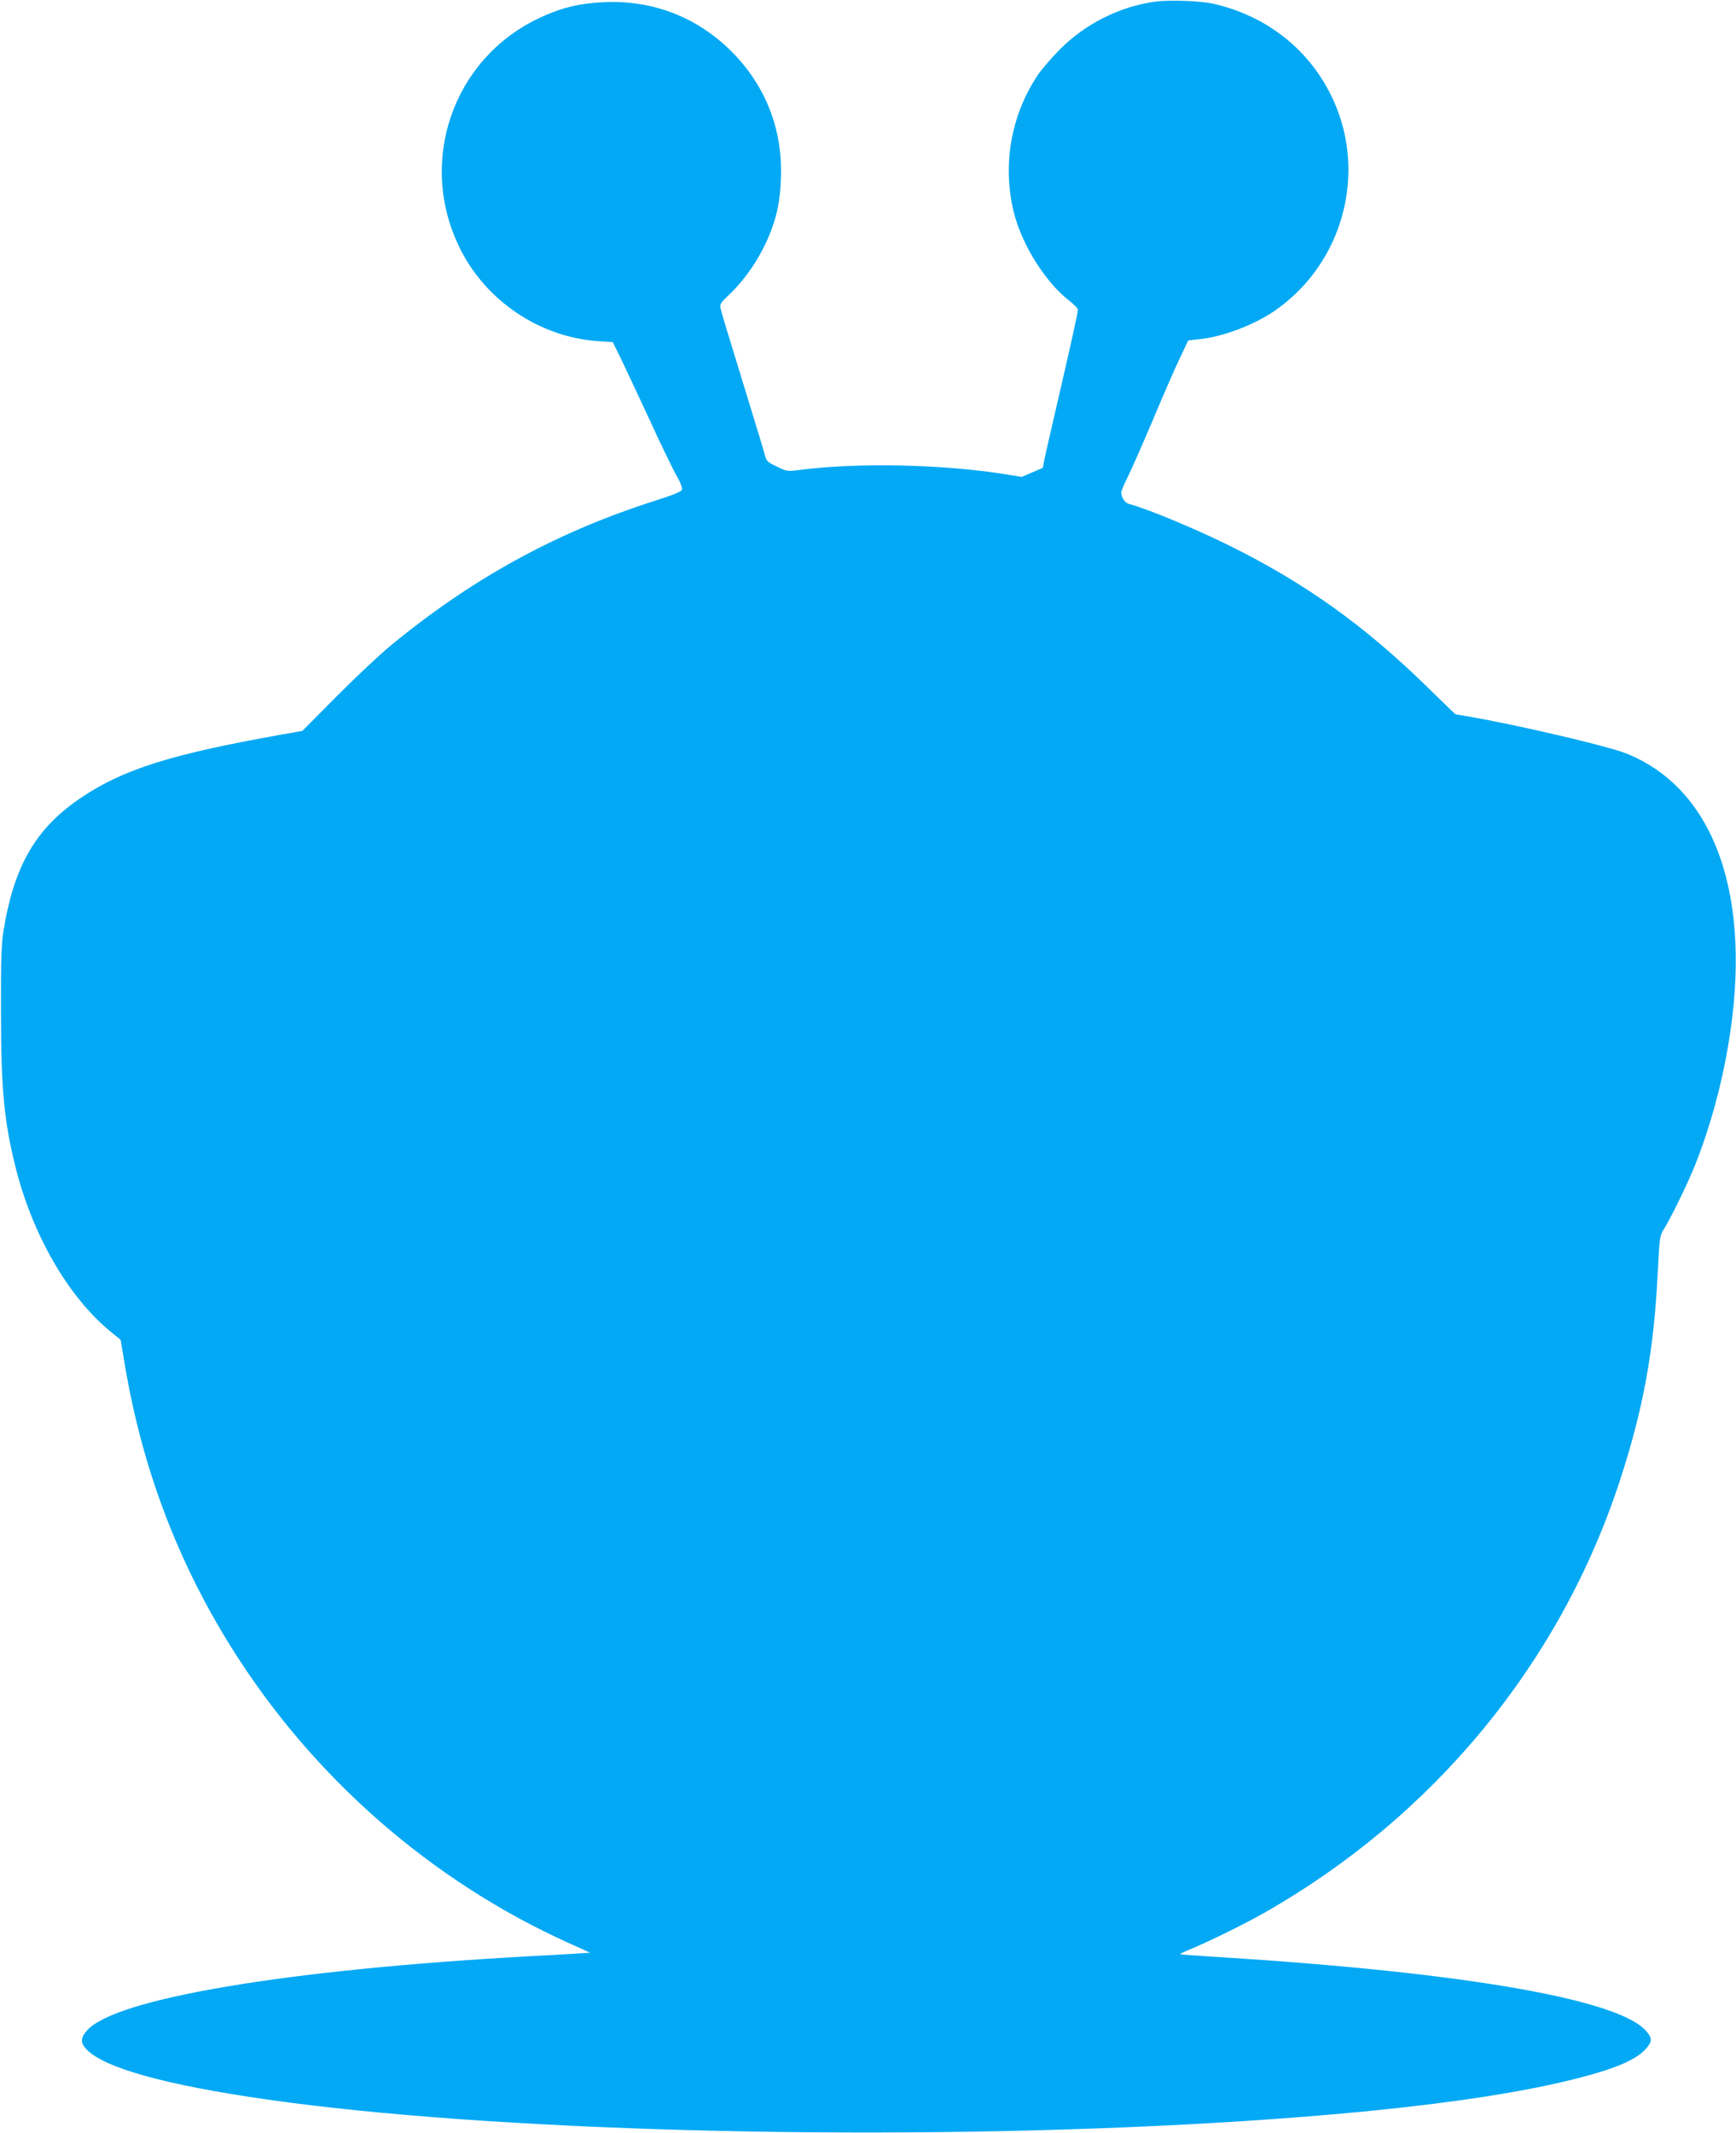
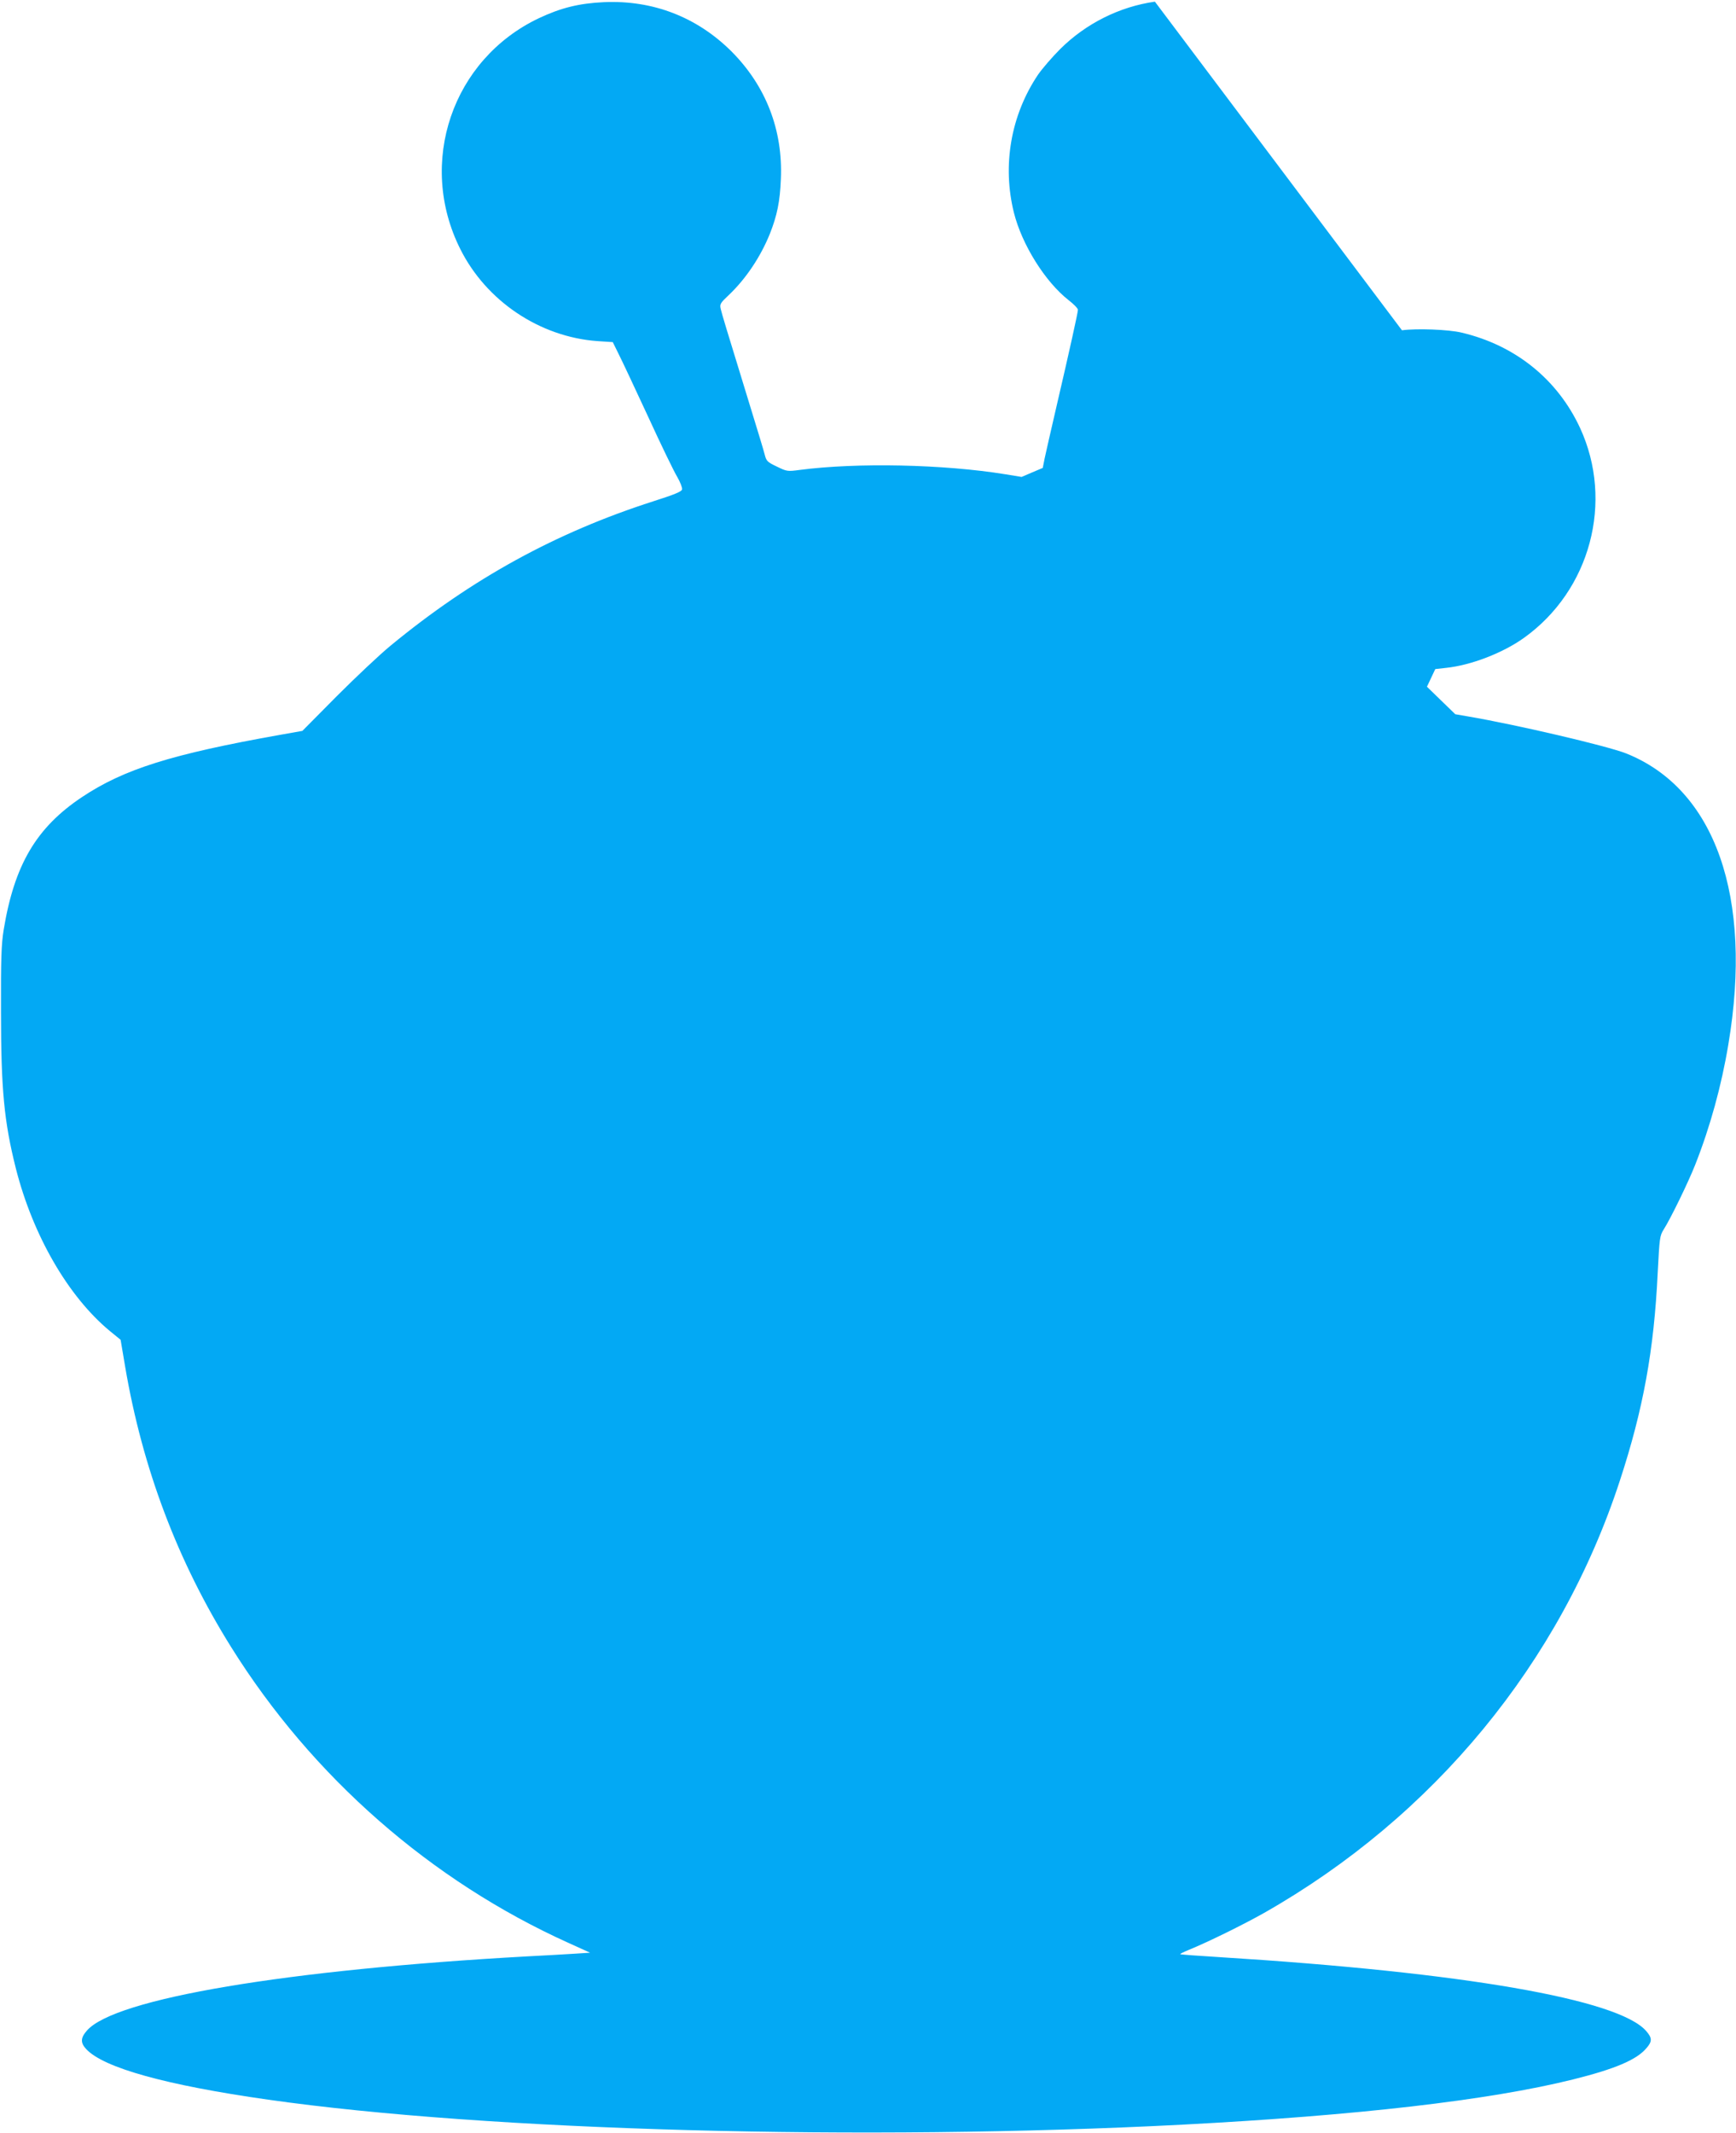
<svg xmlns="http://www.w3.org/2000/svg" version="1.0" width="1042pt" height="1280pt" viewBox="0 0 1042 1280" preserveAspectRatio="xMidYMid meet">
  <g transform="translate(0,1280) scale(0.1,-0.1)" fill="#03a9f4" stroke="none">
-     <path d="M6932 12790 c-212 -30 -414 -131 -568 -284 -50 -50 -110 -120 -134 -155 -163 -243 -215 -544 -144 -828 48 -191 187 -414 329 -525 30 -23 55 -49 55 -57 0 -17 -52 -251 -130 -586 -32 -137 -63 -275 -70 -307 l-11 -56 -64 -27 -63 -27 -98 16 c-371 60 -889 71 -1234 26 -73 -10 -78 -9 -137 20 -57 27 -63 33 -73 72 -13 48 -13 48 -154 508 -57 184 -107 349 -110 366 -7 29 -2 36 50 85 100 95 189 227 245 366 43 108 61 195 66 328 13 295 -90 559 -296 766 -208 207 -472 309 -766 296 -150 -7 -258 -34 -390 -96 -521 -247 -732 -868 -472 -1386 156 -312 477 -527 823 -552 l92 -6 35 -71 c20 -39 99 -208 177 -376 77 -168 156 -331 175 -362 18 -31 31 -65 29 -75 -4 -14 -47 -31 -172 -71 -586 -188 -1089 -464 -1577 -866 -66 -54 -212 -192 -325 -305 l-205 -207 -130 -23 c-658 -117 -942 -207 -1194 -375 -274 -183 -405 -407 -469 -796 -14 -87 -17 -173 -16 -490 0 -470 19 -662 89 -941 102 -402 314 -769 564 -976 l65 -53 27 -160 c104 -612 315 -1170 637 -1685 486 -778 1199 -1402 2026 -1775 l128 -58 -93 -6 c-52 -3 -179 -11 -284 -16 -1445 -80 -2475 -253 -2643 -445 -39 -44 -40 -74 -4 -112 105 -112 479 -216 1092 -303 1322 -188 3576 -249 5485 -150 1049 55 1841 146 2345 271 253 63 384 118 443 189 35 40 34 61 -3 103 -167 190 -1096 351 -2554 442 -131 8 -240 16 -242 18 -2 2 22 14 54 27 115 47 326 151 450 221 1019 579 1778 1501 2135 2594 140 427 205 783 227 1246 11 209 12 223 36 261 41 64 149 286 189 388 90 228 158 475 199 722 149 885 -79 1534 -614 1747 -114 45 -661 173 -950 222 l-75 13 -170 165 c-373 365 -727 618 -1172 840 -208 104 -511 230 -614 256 -26 6 -49 40 -49 71 0 8 18 49 39 92 21 42 89 196 151 342 61 146 134 313 162 371 l50 106 63 7 c149 15 342 89 469 180 399 285 541 818 337 1260 -135 291 -388 496 -711 572 -78 19 -271 26 -358 14z" />
+     <path d="M6932 12790 c-212 -30 -414 -131 -568 -284 -50 -50 -110 -120 -134 -155 -163 -243 -215 -544 -144 -828 48 -191 187 -414 329 -525 30 -23 55 -49 55 -57 0 -17 -52 -251 -130 -586 -32 -137 -63 -275 -70 -307 l-11 -56 -64 -27 -63 -27 -98 16 c-371 60 -889 71 -1234 26 -73 -10 -78 -9 -137 20 -57 27 -63 33 -73 72 -13 48 -13 48 -154 508 -57 184 -107 349 -110 366 -7 29 -2 36 50 85 100 95 189 227 245 366 43 108 61 195 66 328 13 295 -90 559 -296 766 -208 207 -472 309 -766 296 -150 -7 -258 -34 -390 -96 -521 -247 -732 -868 -472 -1386 156 -312 477 -527 823 -552 l92 -6 35 -71 c20 -39 99 -208 177 -376 77 -168 156 -331 175 -362 18 -31 31 -65 29 -75 -4 -14 -47 -31 -172 -71 -586 -188 -1089 -464 -1577 -866 -66 -54 -212 -192 -325 -305 l-205 -207 -130 -23 c-658 -117 -942 -207 -1194 -375 -274 -183 -405 -407 -469 -796 -14 -87 -17 -173 -16 -490 0 -470 19 -662 89 -941 102 -402 314 -769 564 -976 l65 -53 27 -160 c104 -612 315 -1170 637 -1685 486 -778 1199 -1402 2026 -1775 l128 -58 -93 -6 c-52 -3 -179 -11 -284 -16 -1445 -80 -2475 -253 -2643 -445 -39 -44 -40 -74 -4 -112 105 -112 479 -216 1092 -303 1322 -188 3576 -249 5485 -150 1049 55 1841 146 2345 271 253 63 384 118 443 189 35 40 34 61 -3 103 -167 190 -1096 351 -2554 442 -131 8 -240 16 -242 18 -2 2 22 14 54 27 115 47 326 151 450 221 1019 579 1778 1501 2135 2594 140 427 205 783 227 1246 11 209 12 223 36 261 41 64 149 286 189 388 90 228 158 475 199 722 149 885 -79 1534 -614 1747 -114 45 -661 173 -950 222 l-75 13 -170 165 l50 106 63 7 c149 15 342 89 469 180 399 285 541 818 337 1260 -135 291 -388 496 -711 572 -78 19 -271 26 -358 14z" />
  </g>
</svg>